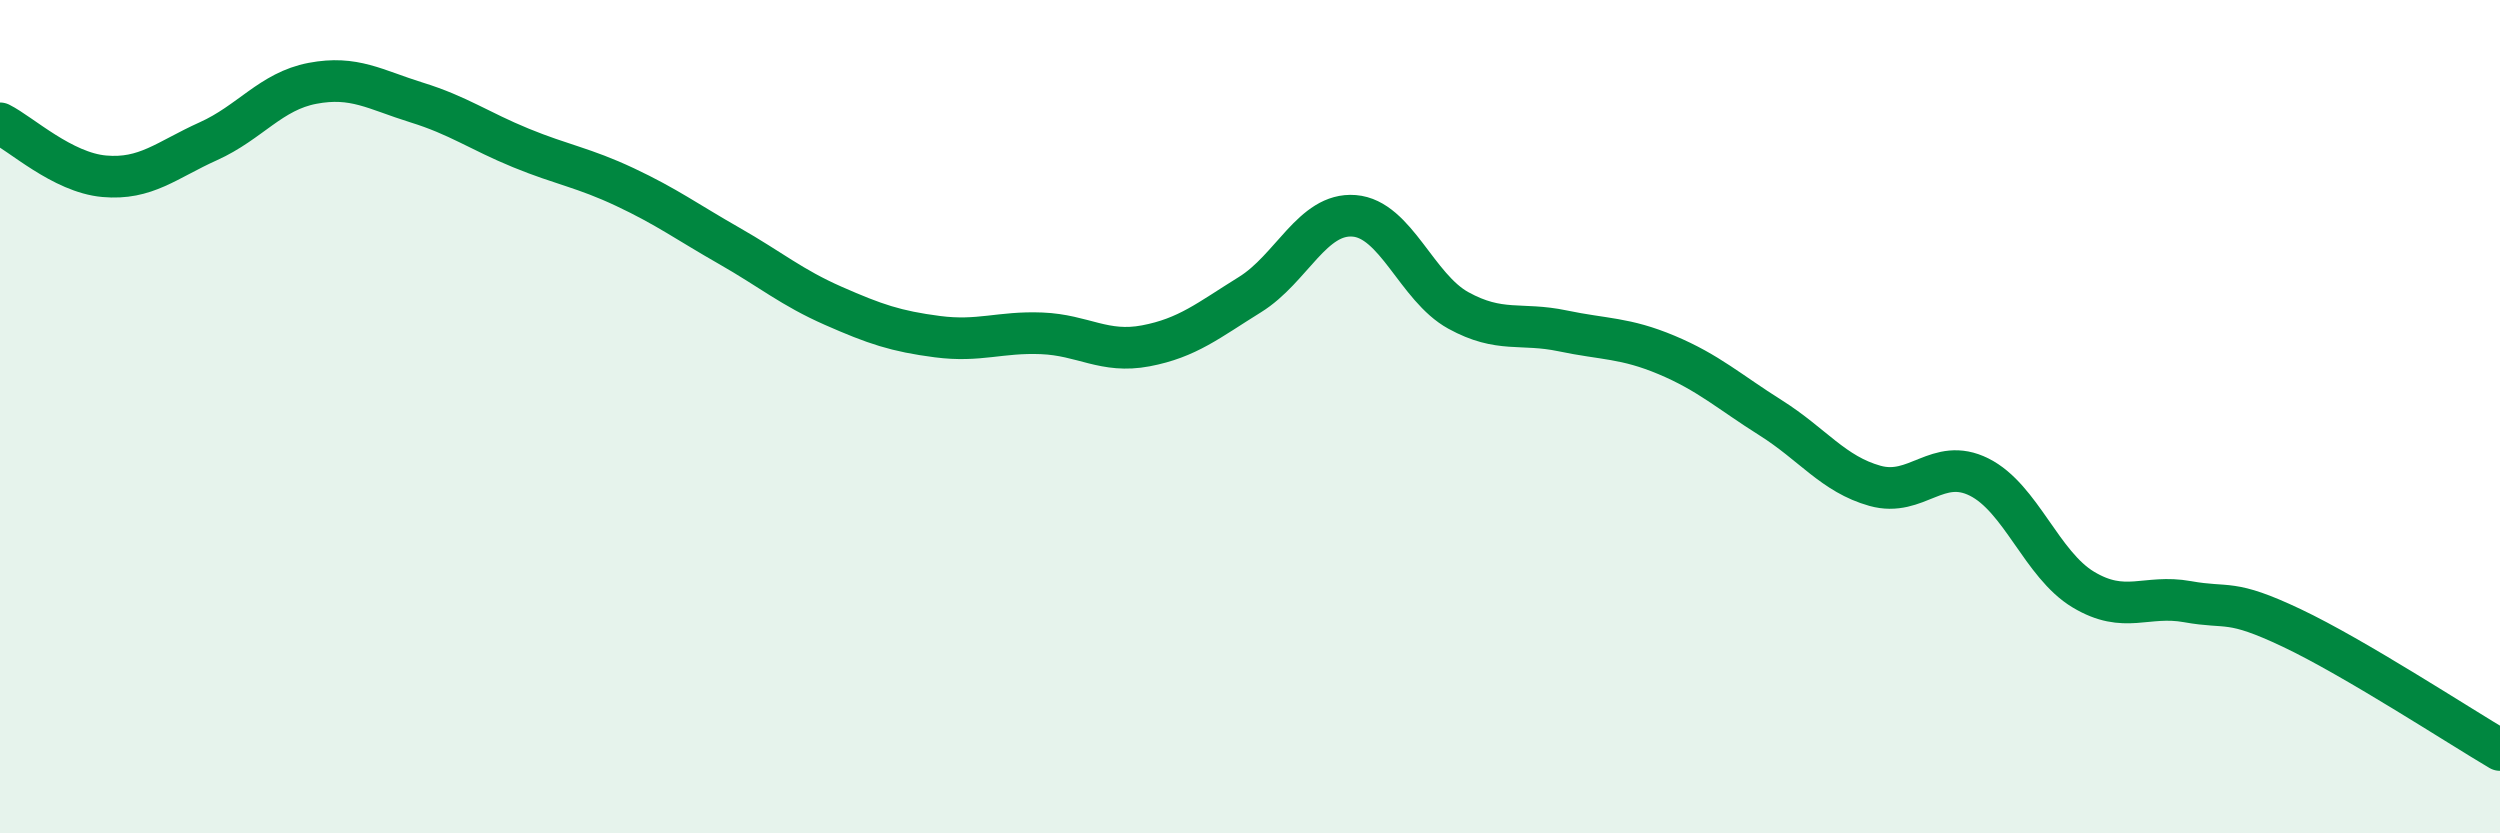
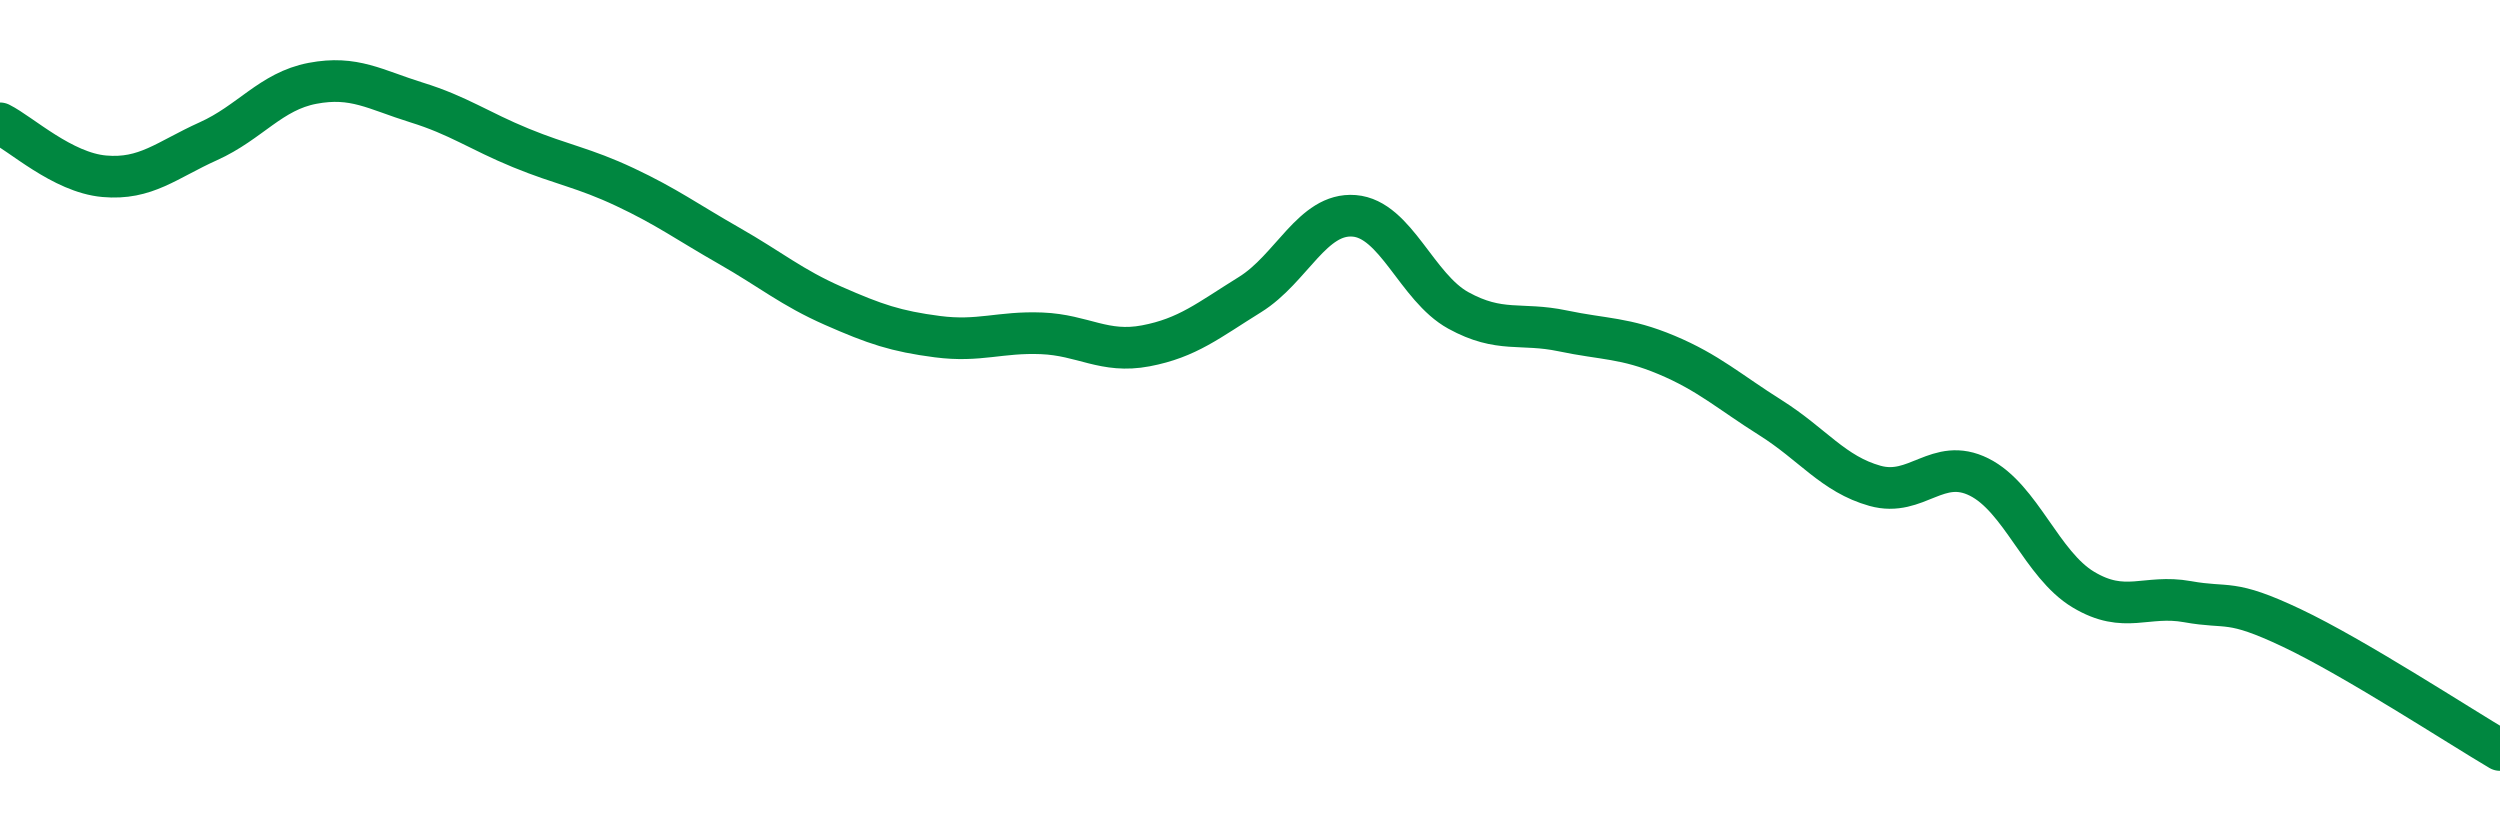
<svg xmlns="http://www.w3.org/2000/svg" width="60" height="20" viewBox="0 0 60 20">
-   <path d="M 0,2.96 C 0.5,3.21 1.5,4.14 2.5,4.23 C 3.5,4.32 4,3.84 5,3.39 C 6,2.94 6.5,2.19 7.5,2 C 8.5,1.81 9,2.15 10,2.46 C 11,2.77 11.5,3.14 12.5,3.55 C 13.5,3.96 14,4.02 15,4.49 C 16,4.96 16.5,5.33 17.5,5.9 C 18.5,6.47 19,6.9 20,7.34 C 21,7.78 21.5,7.95 22.5,8.08 C 23.5,8.21 24,7.96 25,8 C 26,8.04 26.5,8.49 27.5,8.3 C 28.5,8.11 29,7.69 30,7.07 C 31,6.45 31.5,5.1 32.5,5.18 C 33.5,5.26 34,6.9 35,7.45 C 36,8 36.5,7.73 37.5,7.94 C 38.5,8.15 39,8.1 40,8.52 C 41,8.94 41.5,9.4 42.5,10.03 C 43.5,10.66 44,11.38 45,11.66 C 46,11.94 46.5,10.95 47.5,11.45 C 48.5,11.95 49,13.55 50,14.15 C 51,14.75 51.5,14.26 52.5,14.44 C 53.5,14.62 53.5,14.36 55,15.07 C 56.5,15.78 59,17.41 60,18L60 20L0 20Z" fill="#008740" opacity="0.1" stroke-linecap="round" stroke-linejoin="round" />
  <path d="M 0,2.96 C 0.5,3.21 1.5,4.14 2.5,4.23 C 3.5,4.32 4,3.84 5,3.39 C 6,2.94 6.5,2.19 7.5,2 C 8.5,1.81 9,2.15 10,2.46 C 11,2.77 11.5,3.14 12.5,3.55 C 13.5,3.96 14,4.02 15,4.49 C 16,4.96 16.5,5.33 17.5,5.9 C 18.5,6.47 19,6.9 20,7.34 C 21,7.78 21.5,7.95 22.5,8.08 C 23.5,8.21 24,7.96 25,8 C 26,8.04 26.5,8.49 27.5,8.3 C 28.5,8.11 29,7.69 30,7.07 C 31,6.45 31.5,5.1 32.5,5.18 C 33.5,5.26 34,6.9 35,7.45 C 36,8 36.5,7.73 37.5,7.94 C 38.5,8.15 39,8.1 40,8.52 C 41,8.94 41.5,9.4 42.5,10.03 C 43.5,10.66 44,11.38 45,11.66 C 46,11.94 46.5,10.95 47.5,11.45 C 48.5,11.95 49,13.55 50,14.15 C 51,14.75 51.5,14.26 52.5,14.44 C 53.5,14.62 53.5,14.36 55,15.07 C 56.5,15.78 59,17.41 60,18" stroke="#008740" stroke-width="1" fill="none" stroke-linecap="round" stroke-linejoin="round" />
</svg>